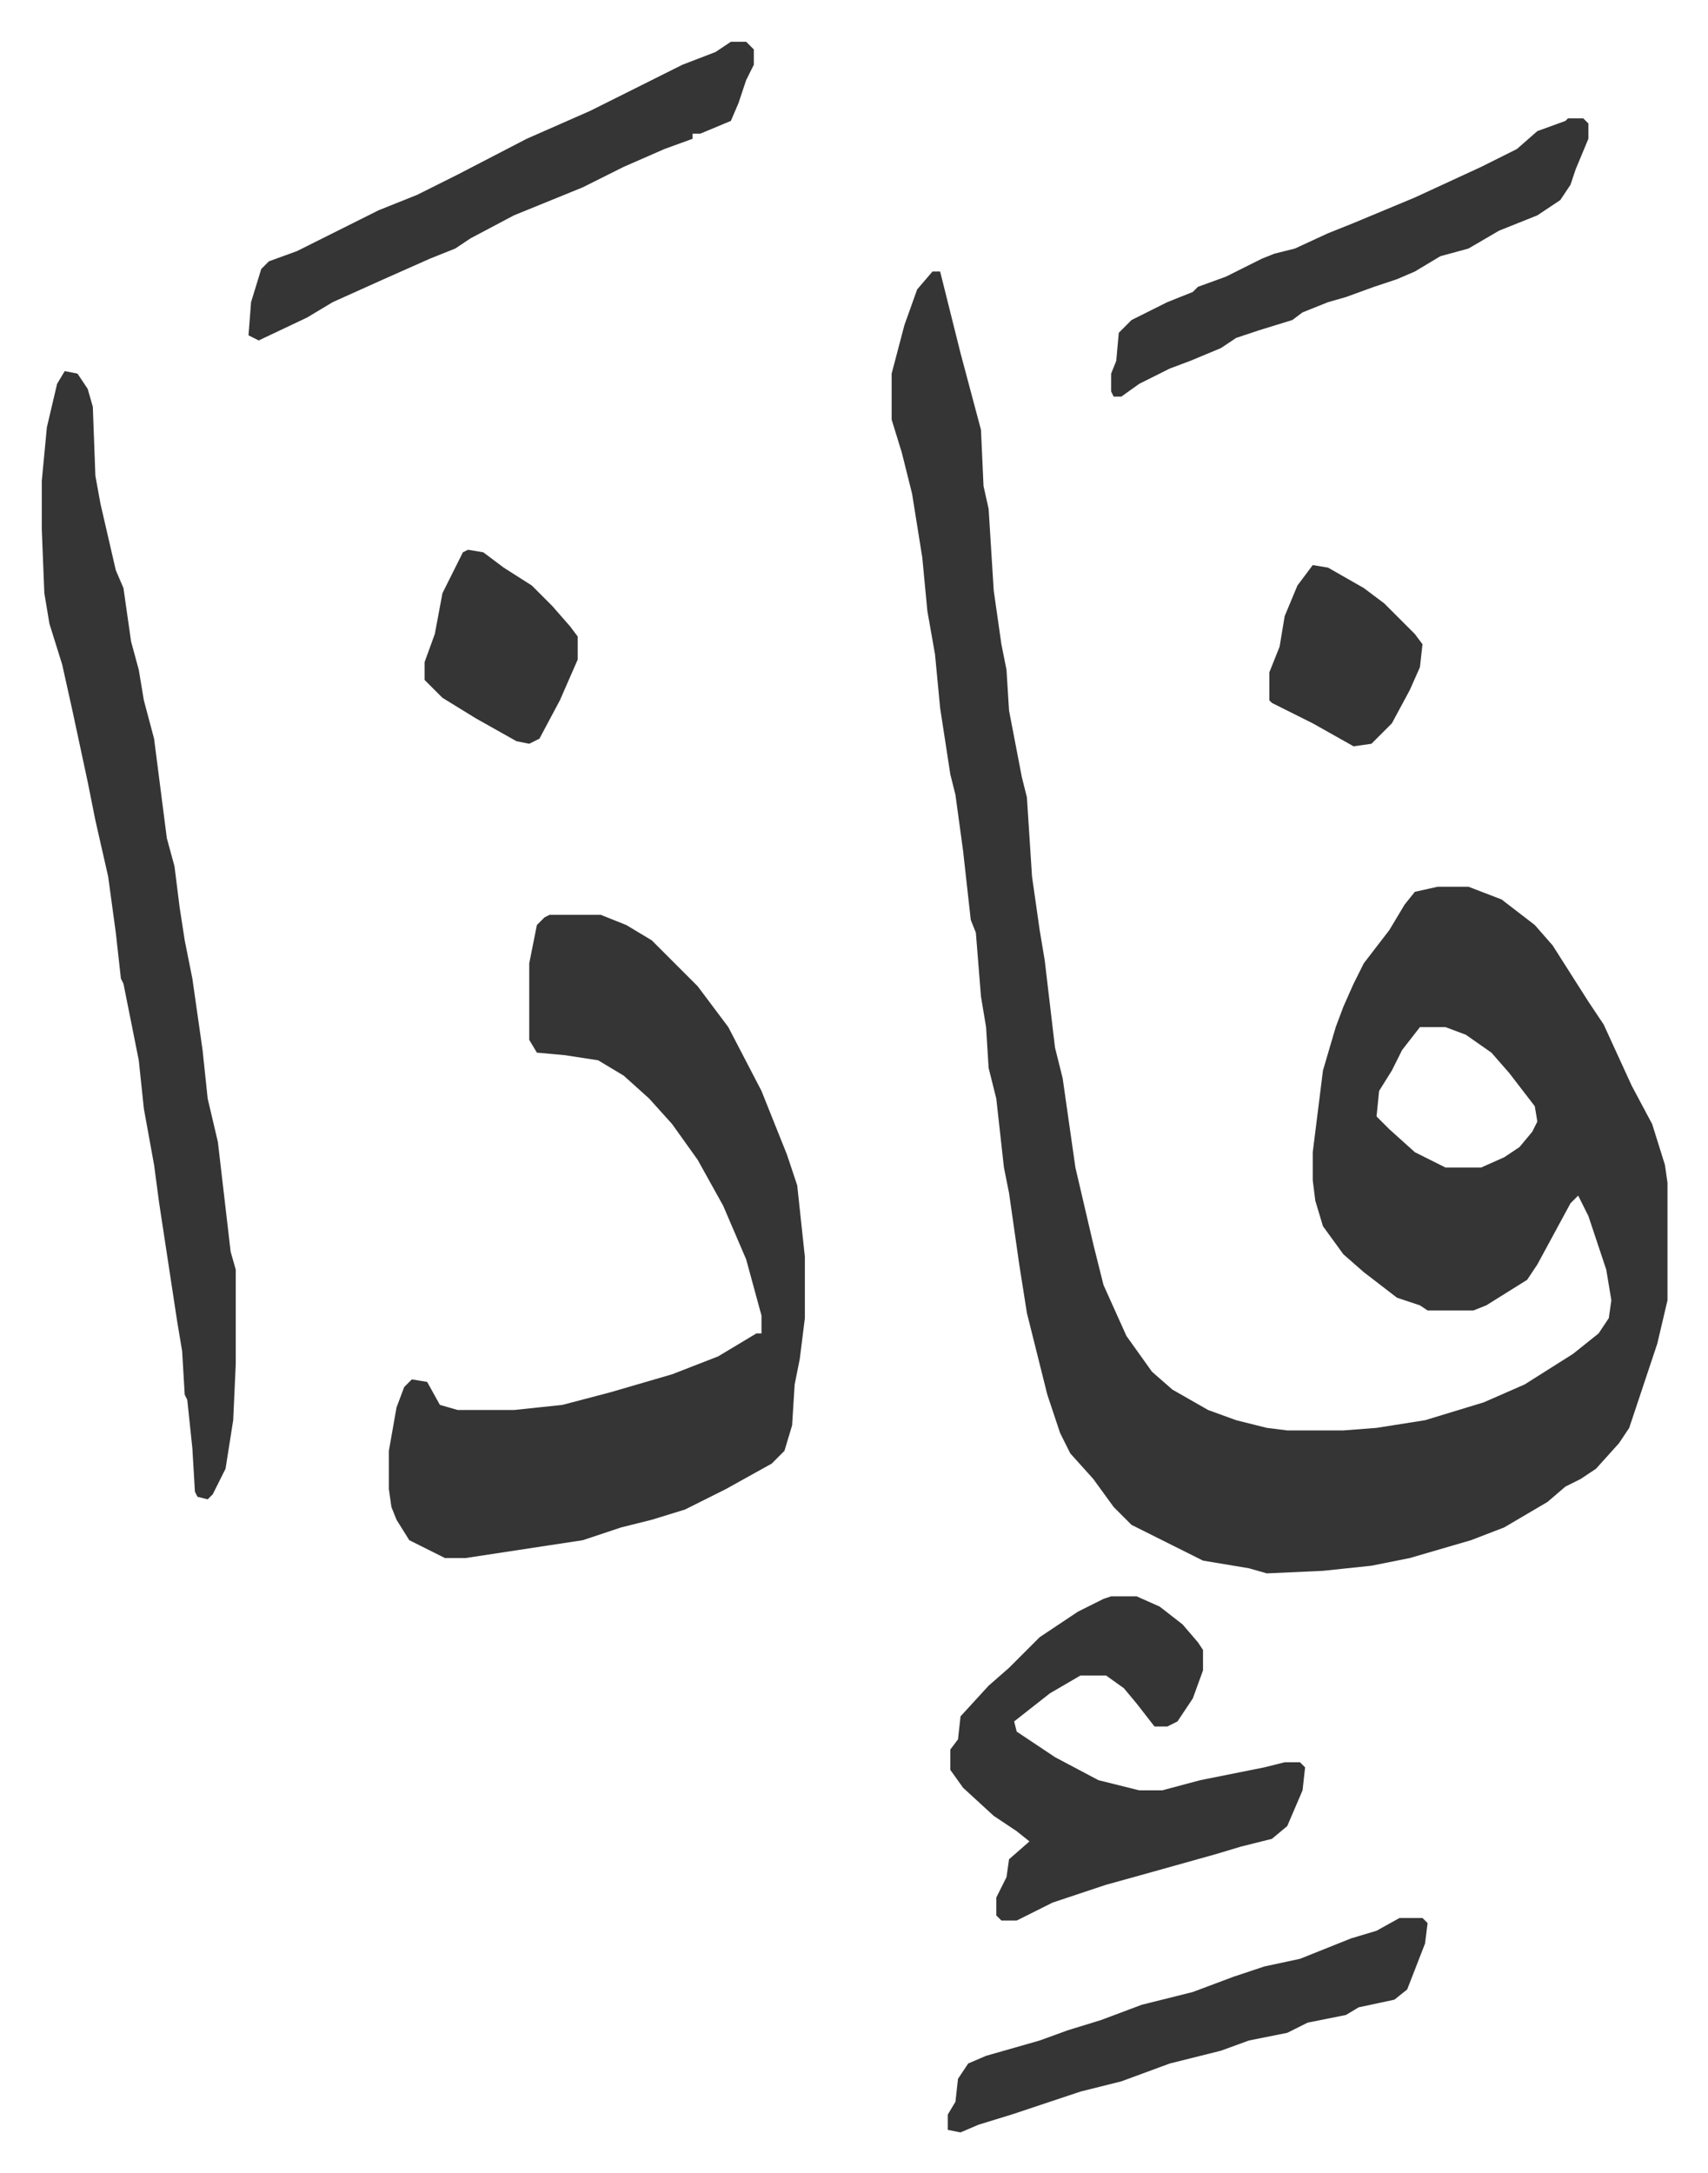
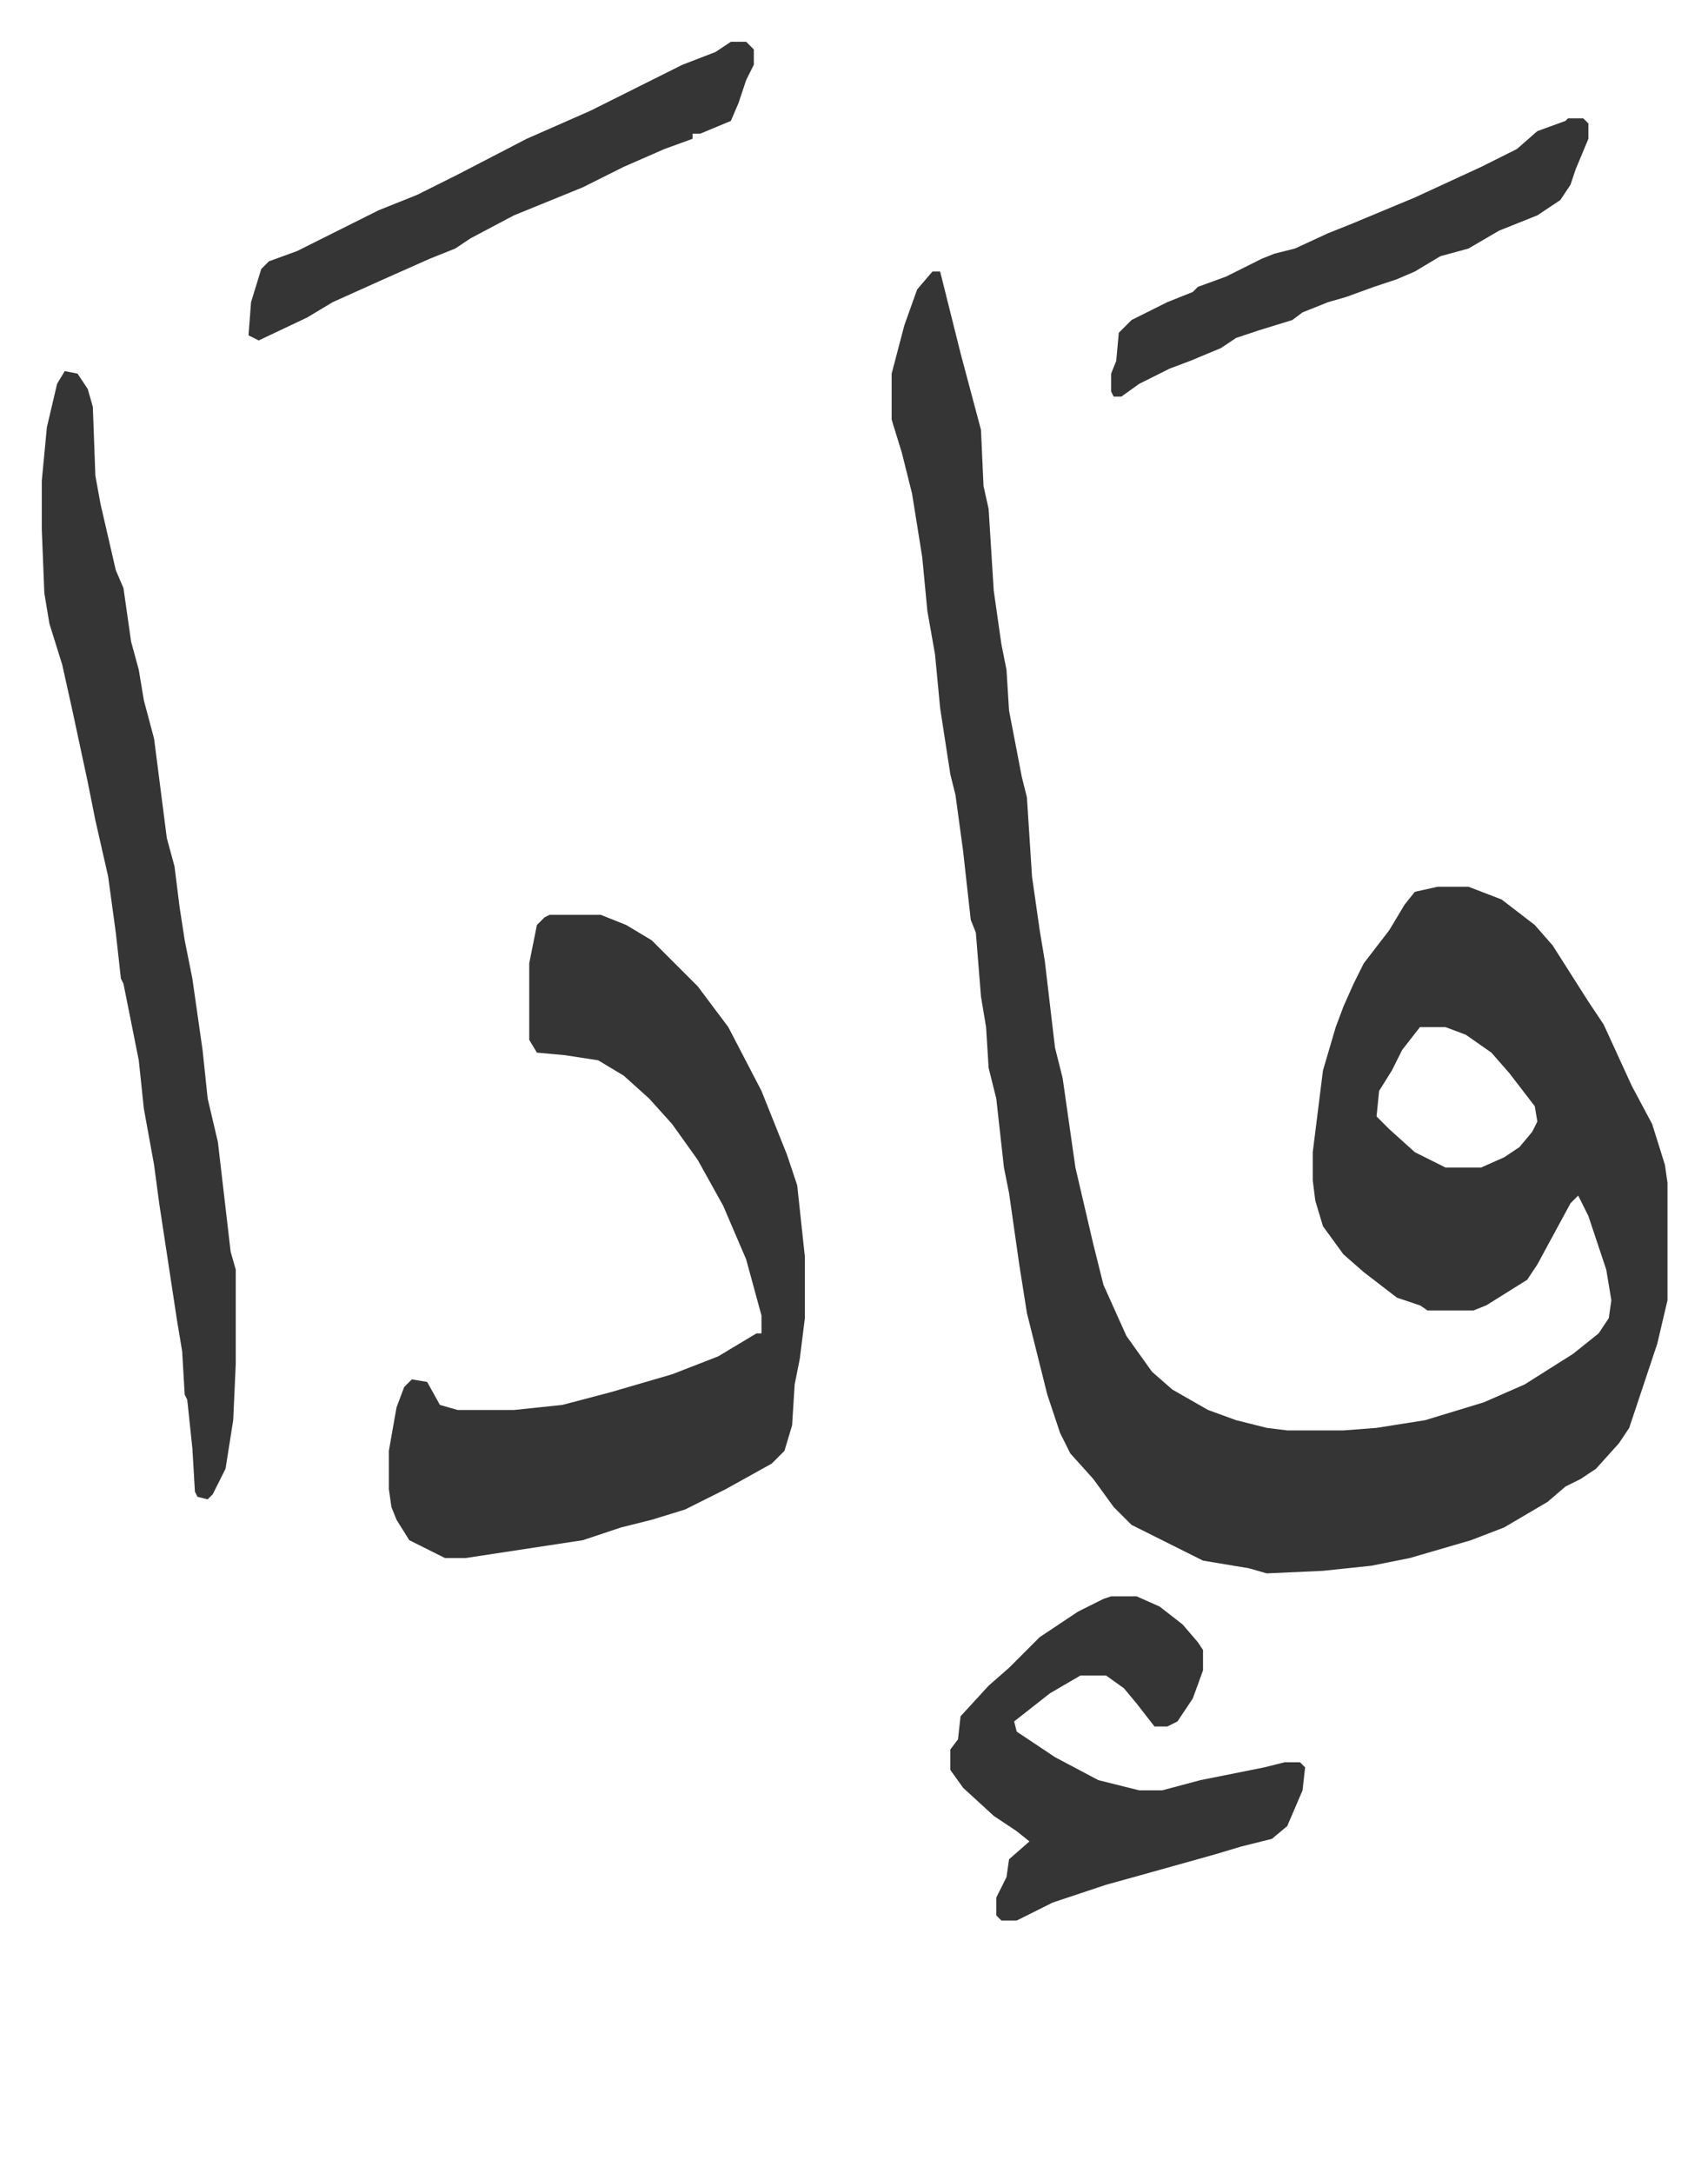
<svg xmlns="http://www.w3.org/2000/svg" role="img" viewBox="-16.37 368.63 669.24 851.24">
  <path fill="#353535" id="rule_normal" d="M349 475h3l3 12 5 20 4 15 4 15 1 22 2 9 2 32 3 21 2 10 1 16 5 26 2 8 2 31 3 21 2 12 4 34 3 12 5 35 7 30 4 16 9 20 10 14 8 7 14 8 11 4 12 3 8 1h22l13-1 19-3 23-7 16-7 19-12 10-8 4-6 1-7-2-12-7-21-4-8-3 3-13 24-4 6-16 10-5 2h-18l-3-2-9-3-13-10-8-7-8-11-3-10-1-8v-11l4-32 5-17 3-8 4-9 4-8 10-13 6-10 4-5 9-2h12l13 5 13 10 7 8 14 22 6 9 11 24 8 15 5 16 1 7v46l-4 17-11 33-4 6-9 10-6 4-6 3-7 6-17 10-13 5-24 7-15 3-19 2-22 1-7-2-18-3-12-6-16-8-7-7-8-11-9-10-4-8-5-15-8-32-3-19-4-28-2-10-3-27-3-12-1-16-2-12-2-25-2-5-3-27-3-22-2-8-4-26-2-21-3-17-2-21-4-25-4-16-4-13v-18l5-19 5-14zm191 296l-7 9-4 8-5 8-1 10 5 5 10 9 12 6h14l9-4 6-4 5-6 2-4-1-6-10-13-7-8-10-7-8-3zm-341-44h20l10 4 10 6 18 18 12 16 13 25 10 25 4 12 3 28v24l-2 16-2 10-1 16-3 10-5 5-18 10-16 8-13 4-12 3-15 5-46 7h-8l-14-7-5-8-2-5-1-7v-15l3-17 3-8 3-3 6 1 5 9 7 2h22l19-2 19-5 24-7 18-7 15-9h2v-7l-6-22-9-21-10-18-10-14-9-10-10-9-10-6-13-2-11-1-3-5v-30l3-15 3-3zM9 514l5 1 4 6 2 7 1 27 2 11 6 26 3 7 3 21 3 11 2 12 4 15 5 39 3 11 2 16 2 13 3 15 4 28 2 19 4 17 5 43 2 7v37l-1 22-3 19-5 10-2 2-4-1-1-2-1-17-2-19-1-2-1-17-2-12-7-46-2-15-4-22-2-19-3-15-3-15-1-2-2-18-3-22-5-22-3-15-6-28-4-18-5-16-2-12-1-25v-19l2-21 4-17zm410 480h10l9 4 9 7 6 7 2 3v8l-4 11-6 9-4 2h-5l-7-9-5-6-7-5h-10l-12 7-14 11 1 4 15 10 17 9 16 4h9l15-4 25-5 8-2h6l2 2-1 9-6 14-6 5-12 3-10 3-25 7-18 5-21 7-14 7h-6l-2-2v-7l4-8 1-7 8-7-5-4-9-6-12-11-5-7v-8l3-4 1-9 11-12 8-7 12-12 15-10 10-5zM270 385h6l3 3v6l-3 6-3 9-3 7-12 5h-3v2l-11 4-16 7-16 8-27 11-17 9-6 4-10 4-18 8-20 9-10 6-19 9-4-2 1-13 4-13 3-3 11-4 32-16 15-6 16-8 27-14 25-11 28-14 8-4 13-5zm328 30h6l2 2v6l-5 12-2 6-4 6-9 6-15 6-12 7-11 3-10 6-7 3-9 3-11 4-7 2-10 4-4 3-13 4-9 3-6 4-12 5-8 3-12 6-7 5h-3l-1-2v-7l2-5 1-11 5-5 14-7 10-4 2-2 11-4 14-7 5-2 8-2 13-6 10-4 24-10 26-12 14-7 8-7 11-4z" />
-   <path fill="#353535" id="rule_normal" d="M532 1120h9l2 2-1 8-7 18-5 4-14 3-5 3-15 3-8 4-15 3-11 4-20 5-19 7-16 4-27 9-13 4-7 3-5-1v-6l3-5 1-9 4-6 7-3 21-6 11-4 13-4 16-6 20-5 16-6 12-4 14-3 20-8 10-3zM167 584l6 1 8 6 11 7 8 8 7 8 3 4v9l-7 16-8 15-4 2-5-1-16-9-13-8-7-7v-7l4-11 3-16 8-16zm331 6l6 1 14 8 8 6 12 12 3 4-1 9-4 9-7 13-8 8-7 1-16-9-16-8-1-1v-11l4-10 2-12 5-12z" />
</svg>